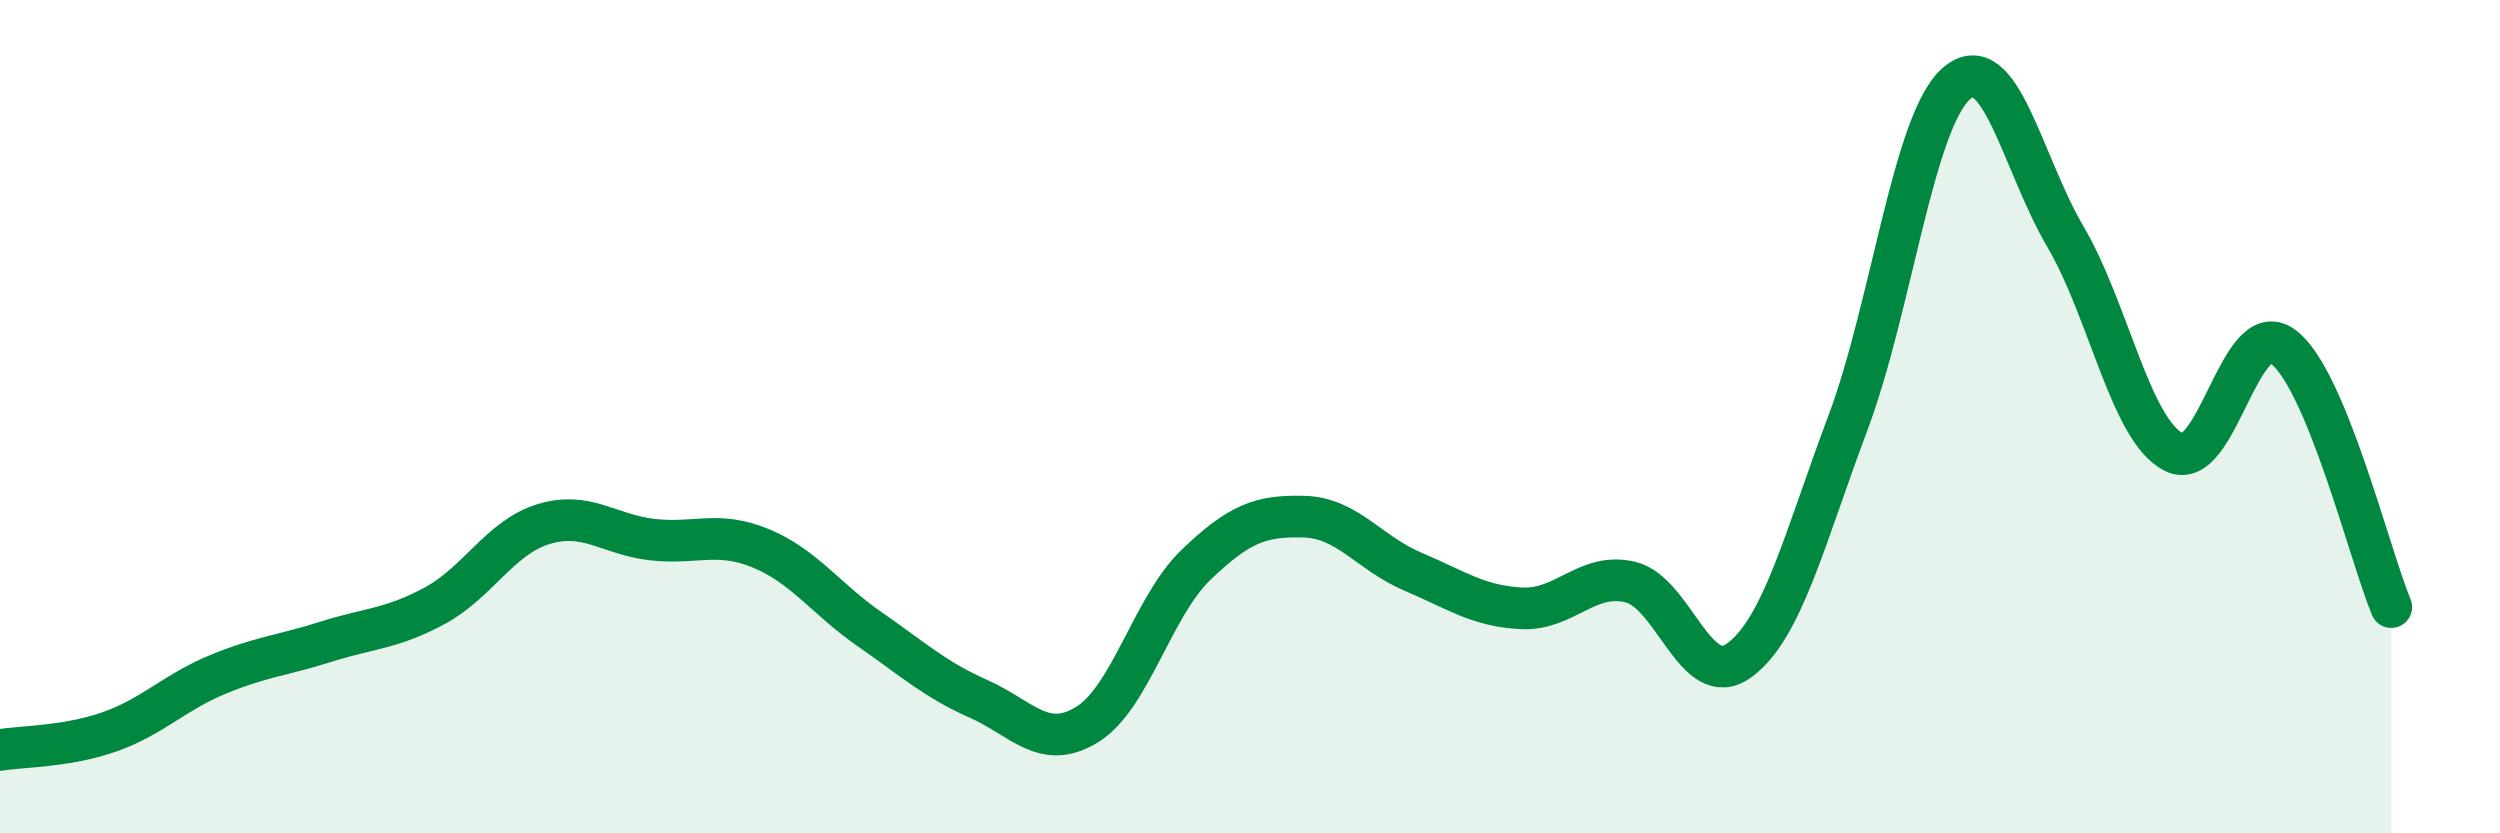
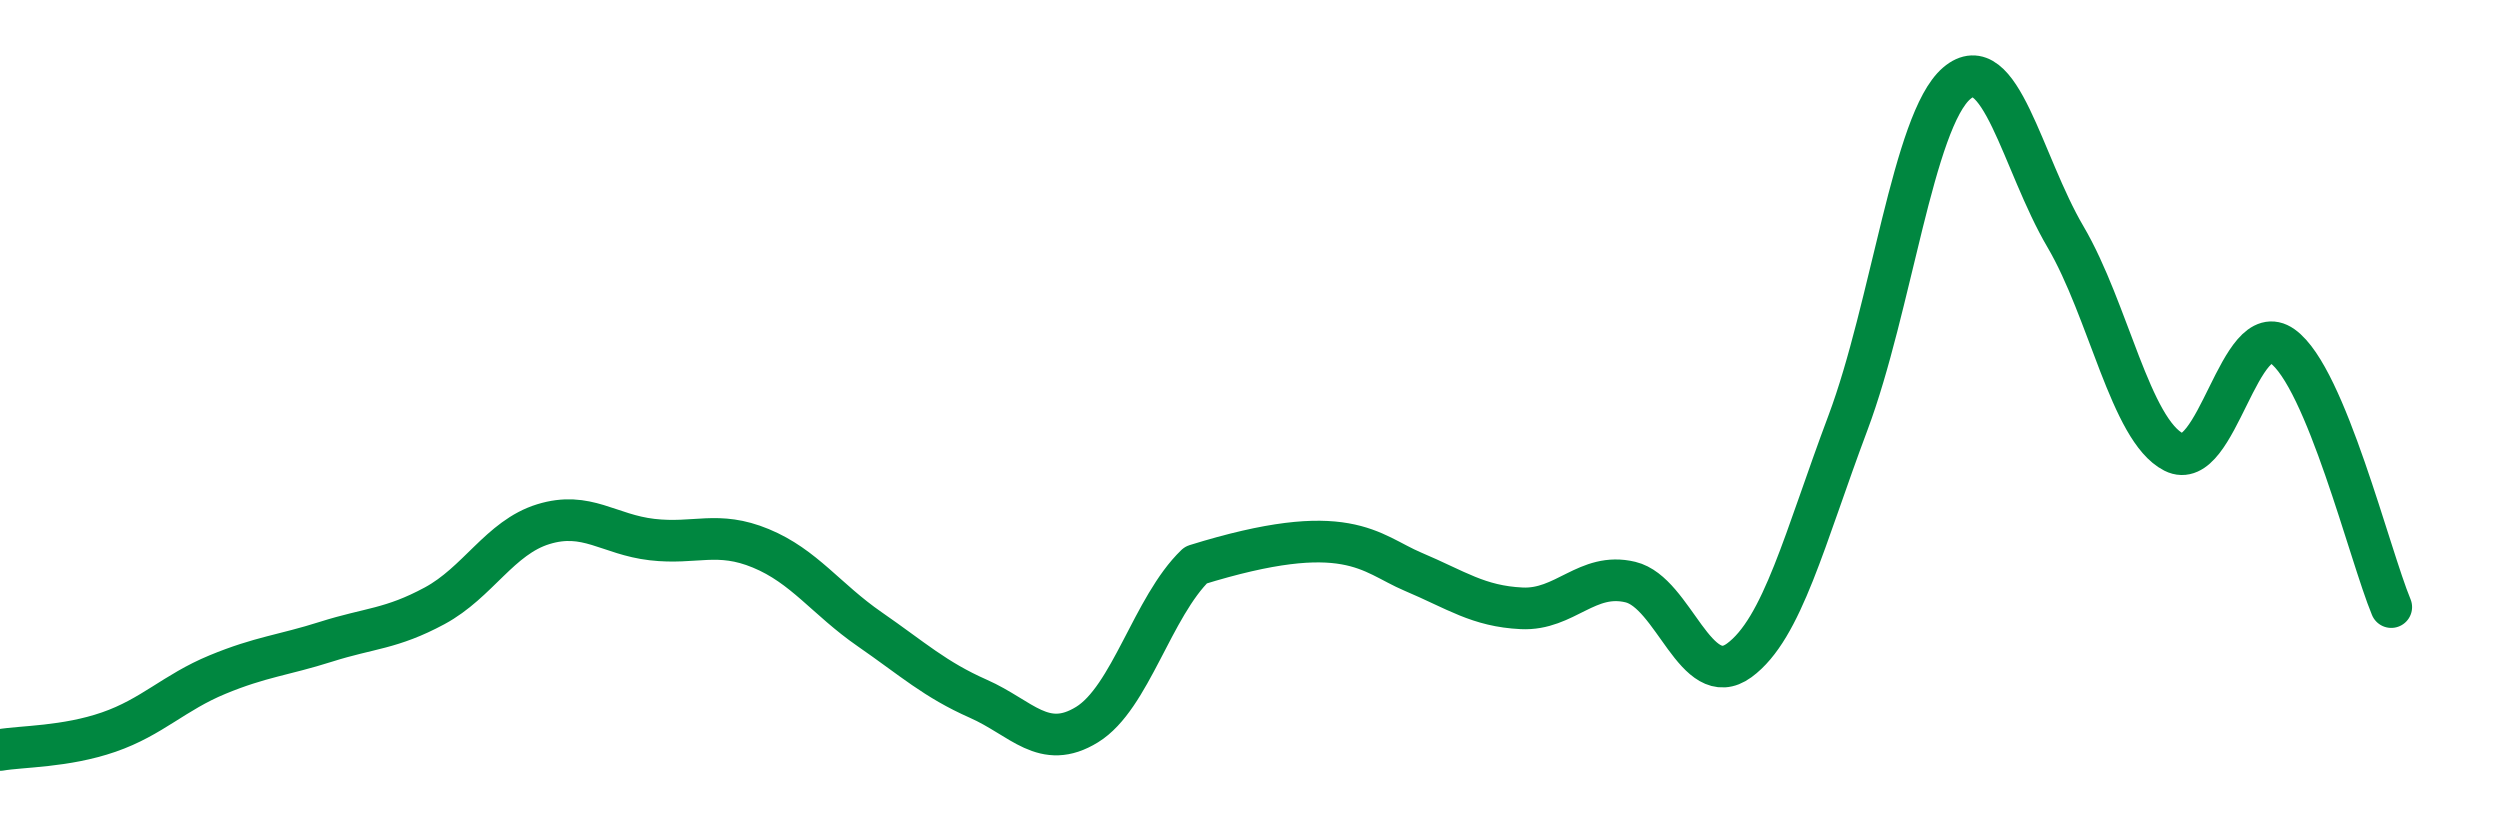
<svg xmlns="http://www.w3.org/2000/svg" width="60" height="20" viewBox="0 0 60 20">
-   <path d="M 0,18 C 0.52,17.91 1.57,17.93 2.61,17.57 C 3.65,17.21 4.18,16.62 5.22,16.19 C 6.26,15.76 6.79,15.73 7.83,15.4 C 8.87,15.07 9.39,15.1 10.43,14.54 C 11.47,13.98 12,12.9 13.04,12.58 C 14.08,12.26 14.61,12.83 15.65,12.95 C 16.69,13.07 17.22,12.73 18.26,13.16 C 19.3,13.59 19.83,14.38 20.87,15.1 C 21.91,15.82 22.44,16.31 23.48,16.77 C 24.52,17.23 25.05,18.03 26.09,17.39 C 27.13,16.75 27.66,14.56 28.7,13.56 C 29.74,12.56 30.26,12.37 31.3,12.4 C 32.34,12.43 32.87,13.28 33.91,13.72 C 34.95,14.16 35.48,14.55 36.52,14.6 C 37.56,14.65 38.09,13.72 39.13,13.97 C 40.17,14.22 40.7,16.61 41.74,15.85 C 42.78,15.09 43.31,12.92 44.35,10.15 C 45.39,7.38 45.92,2.89 46.96,2 C 48,1.11 48.53,3.91 49.57,5.68 C 50.61,7.45 51.13,10.32 52.17,10.85 C 53.21,11.38 53.74,7.57 54.78,8.31 C 55.82,9.05 56.87,13.32 57.39,14.57L57.39 20L0 20Z" fill="#008740" opacity="0.1" stroke-linecap="round" stroke-linejoin="round" />
-   <path d="M 0,18 C 0.52,17.91 1.57,17.93 2.61,17.57 C 3.65,17.21 4.18,16.62 5.22,16.19 C 6.26,15.76 6.79,15.73 7.83,15.4 C 8.87,15.07 9.39,15.1 10.43,14.54 C 11.47,13.98 12,12.9 13.04,12.58 C 14.08,12.26 14.61,12.83 15.65,12.95 C 16.69,13.07 17.22,12.73 18.26,13.16 C 19.3,13.59 19.83,14.38 20.87,15.1 C 21.91,15.82 22.44,16.31 23.48,16.77 C 24.52,17.23 25.05,18.03 26.09,17.39 C 27.13,16.75 27.66,14.56 28.7,13.56 C 29.74,12.56 30.26,12.37 31.3,12.4 C 32.34,12.43 32.87,13.28 33.91,13.72 C 34.95,14.16 35.48,14.55 36.52,14.6 C 37.56,14.65 38.09,13.72 39.13,13.97 C 40.17,14.22 40.7,16.61 41.74,15.85 C 42.78,15.09 43.31,12.92 44.35,10.15 C 45.39,7.38 45.92,2.89 46.96,2 C 48,1.11 48.53,3.91 49.57,5.68 C 50.61,7.45 51.13,10.32 52.17,10.85 C 53.21,11.38 53.74,7.57 54.78,8.31 C 55.82,9.05 56.87,13.32 57.39,14.57" stroke="#008740" stroke-width="1" fill="none" stroke-linecap="round" stroke-linejoin="round" />
+   <path d="M 0,18 C 0.52,17.91 1.57,17.93 2.61,17.57 C 3.65,17.21 4.18,16.62 5.22,16.19 C 6.26,15.76 6.79,15.73 7.83,15.4 C 8.87,15.07 9.39,15.1 10.43,14.54 C 11.47,13.98 12,12.9 13.04,12.58 C 14.08,12.26 14.61,12.83 15.65,12.95 C 16.69,13.07 17.22,12.73 18.26,13.16 C 19.3,13.59 19.83,14.38 20.87,15.1 C 21.91,15.82 22.44,16.31 23.48,16.77 C 24.52,17.23 25.05,18.03 26.09,17.39 C 27.13,16.75 27.66,14.56 28.7,13.56 C 32.34,12.43 32.87,13.28 33.91,13.72 C 34.95,14.16 35.48,14.55 36.52,14.6 C 37.56,14.65 38.09,13.72 39.13,13.97 C 40.17,14.22 40.7,16.61 41.74,15.85 C 42.78,15.09 43.31,12.92 44.35,10.15 C 45.39,7.38 45.92,2.89 46.96,2 C 48,1.11 48.53,3.91 49.57,5.68 C 50.61,7.45 51.13,10.32 52.17,10.85 C 53.21,11.38 53.74,7.57 54.78,8.31 C 55.82,9.05 56.87,13.32 57.39,14.57" stroke="#008740" stroke-width="1" fill="none" stroke-linecap="round" stroke-linejoin="round" />
</svg>